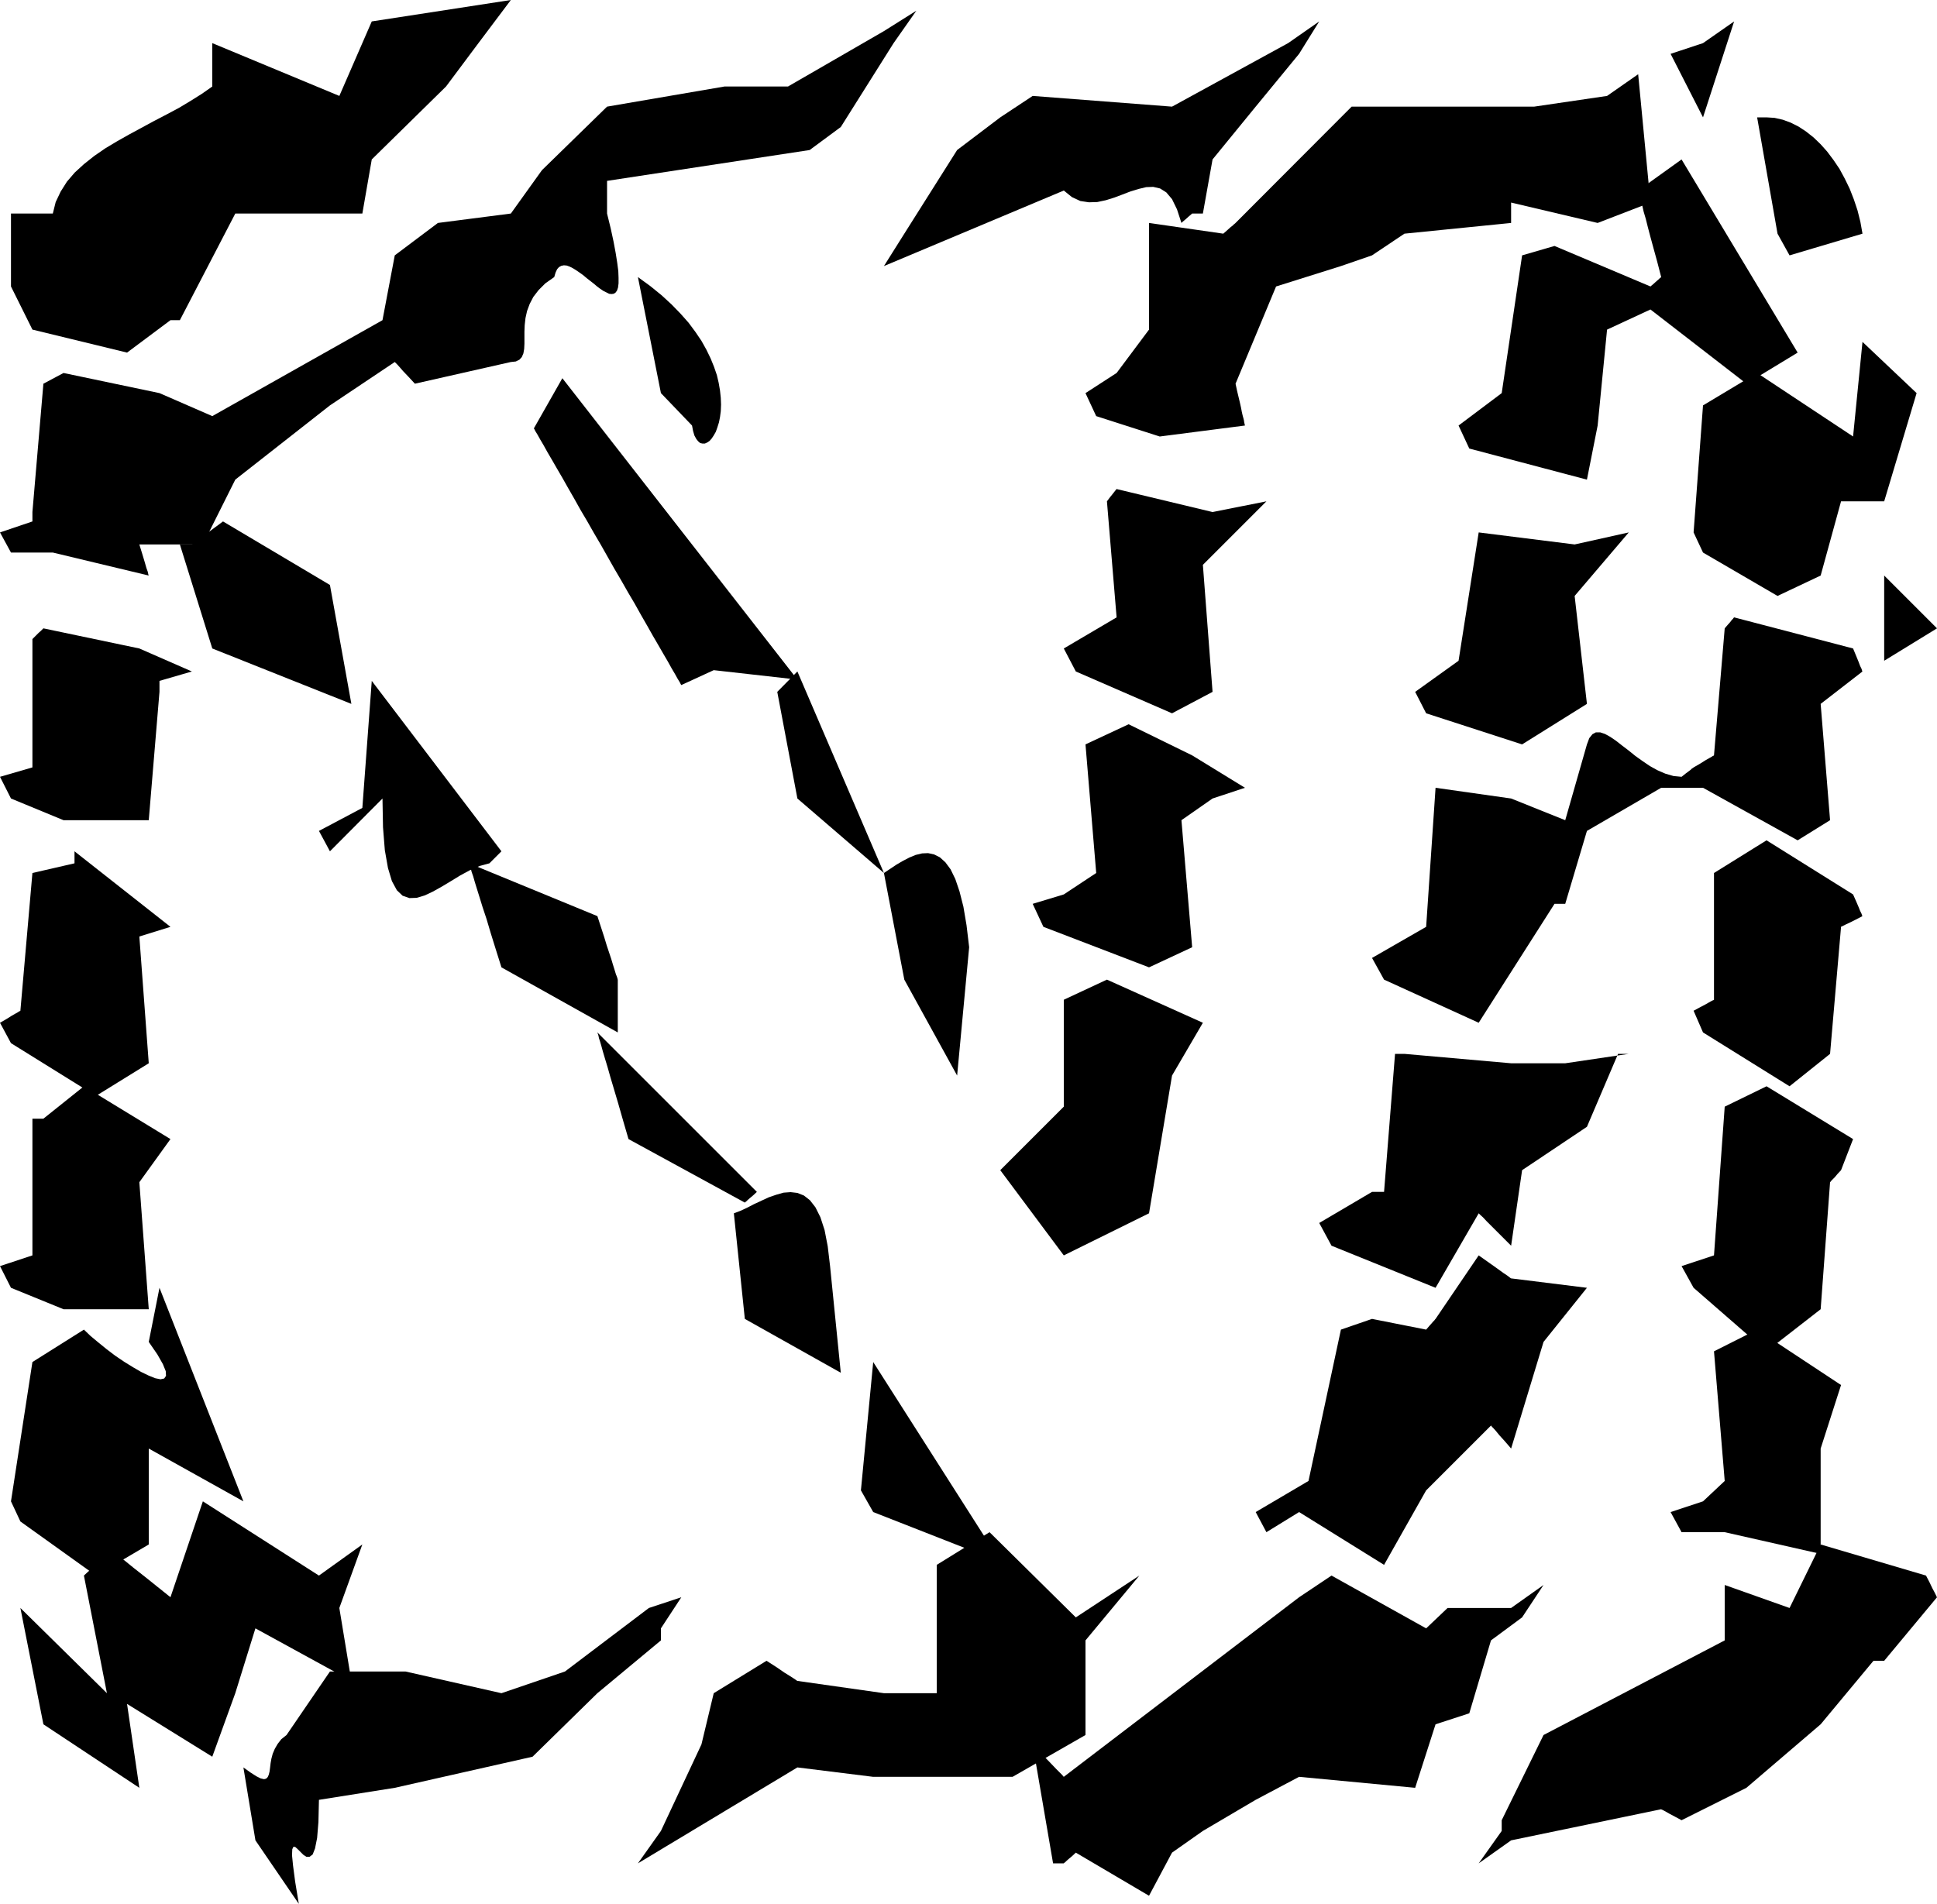
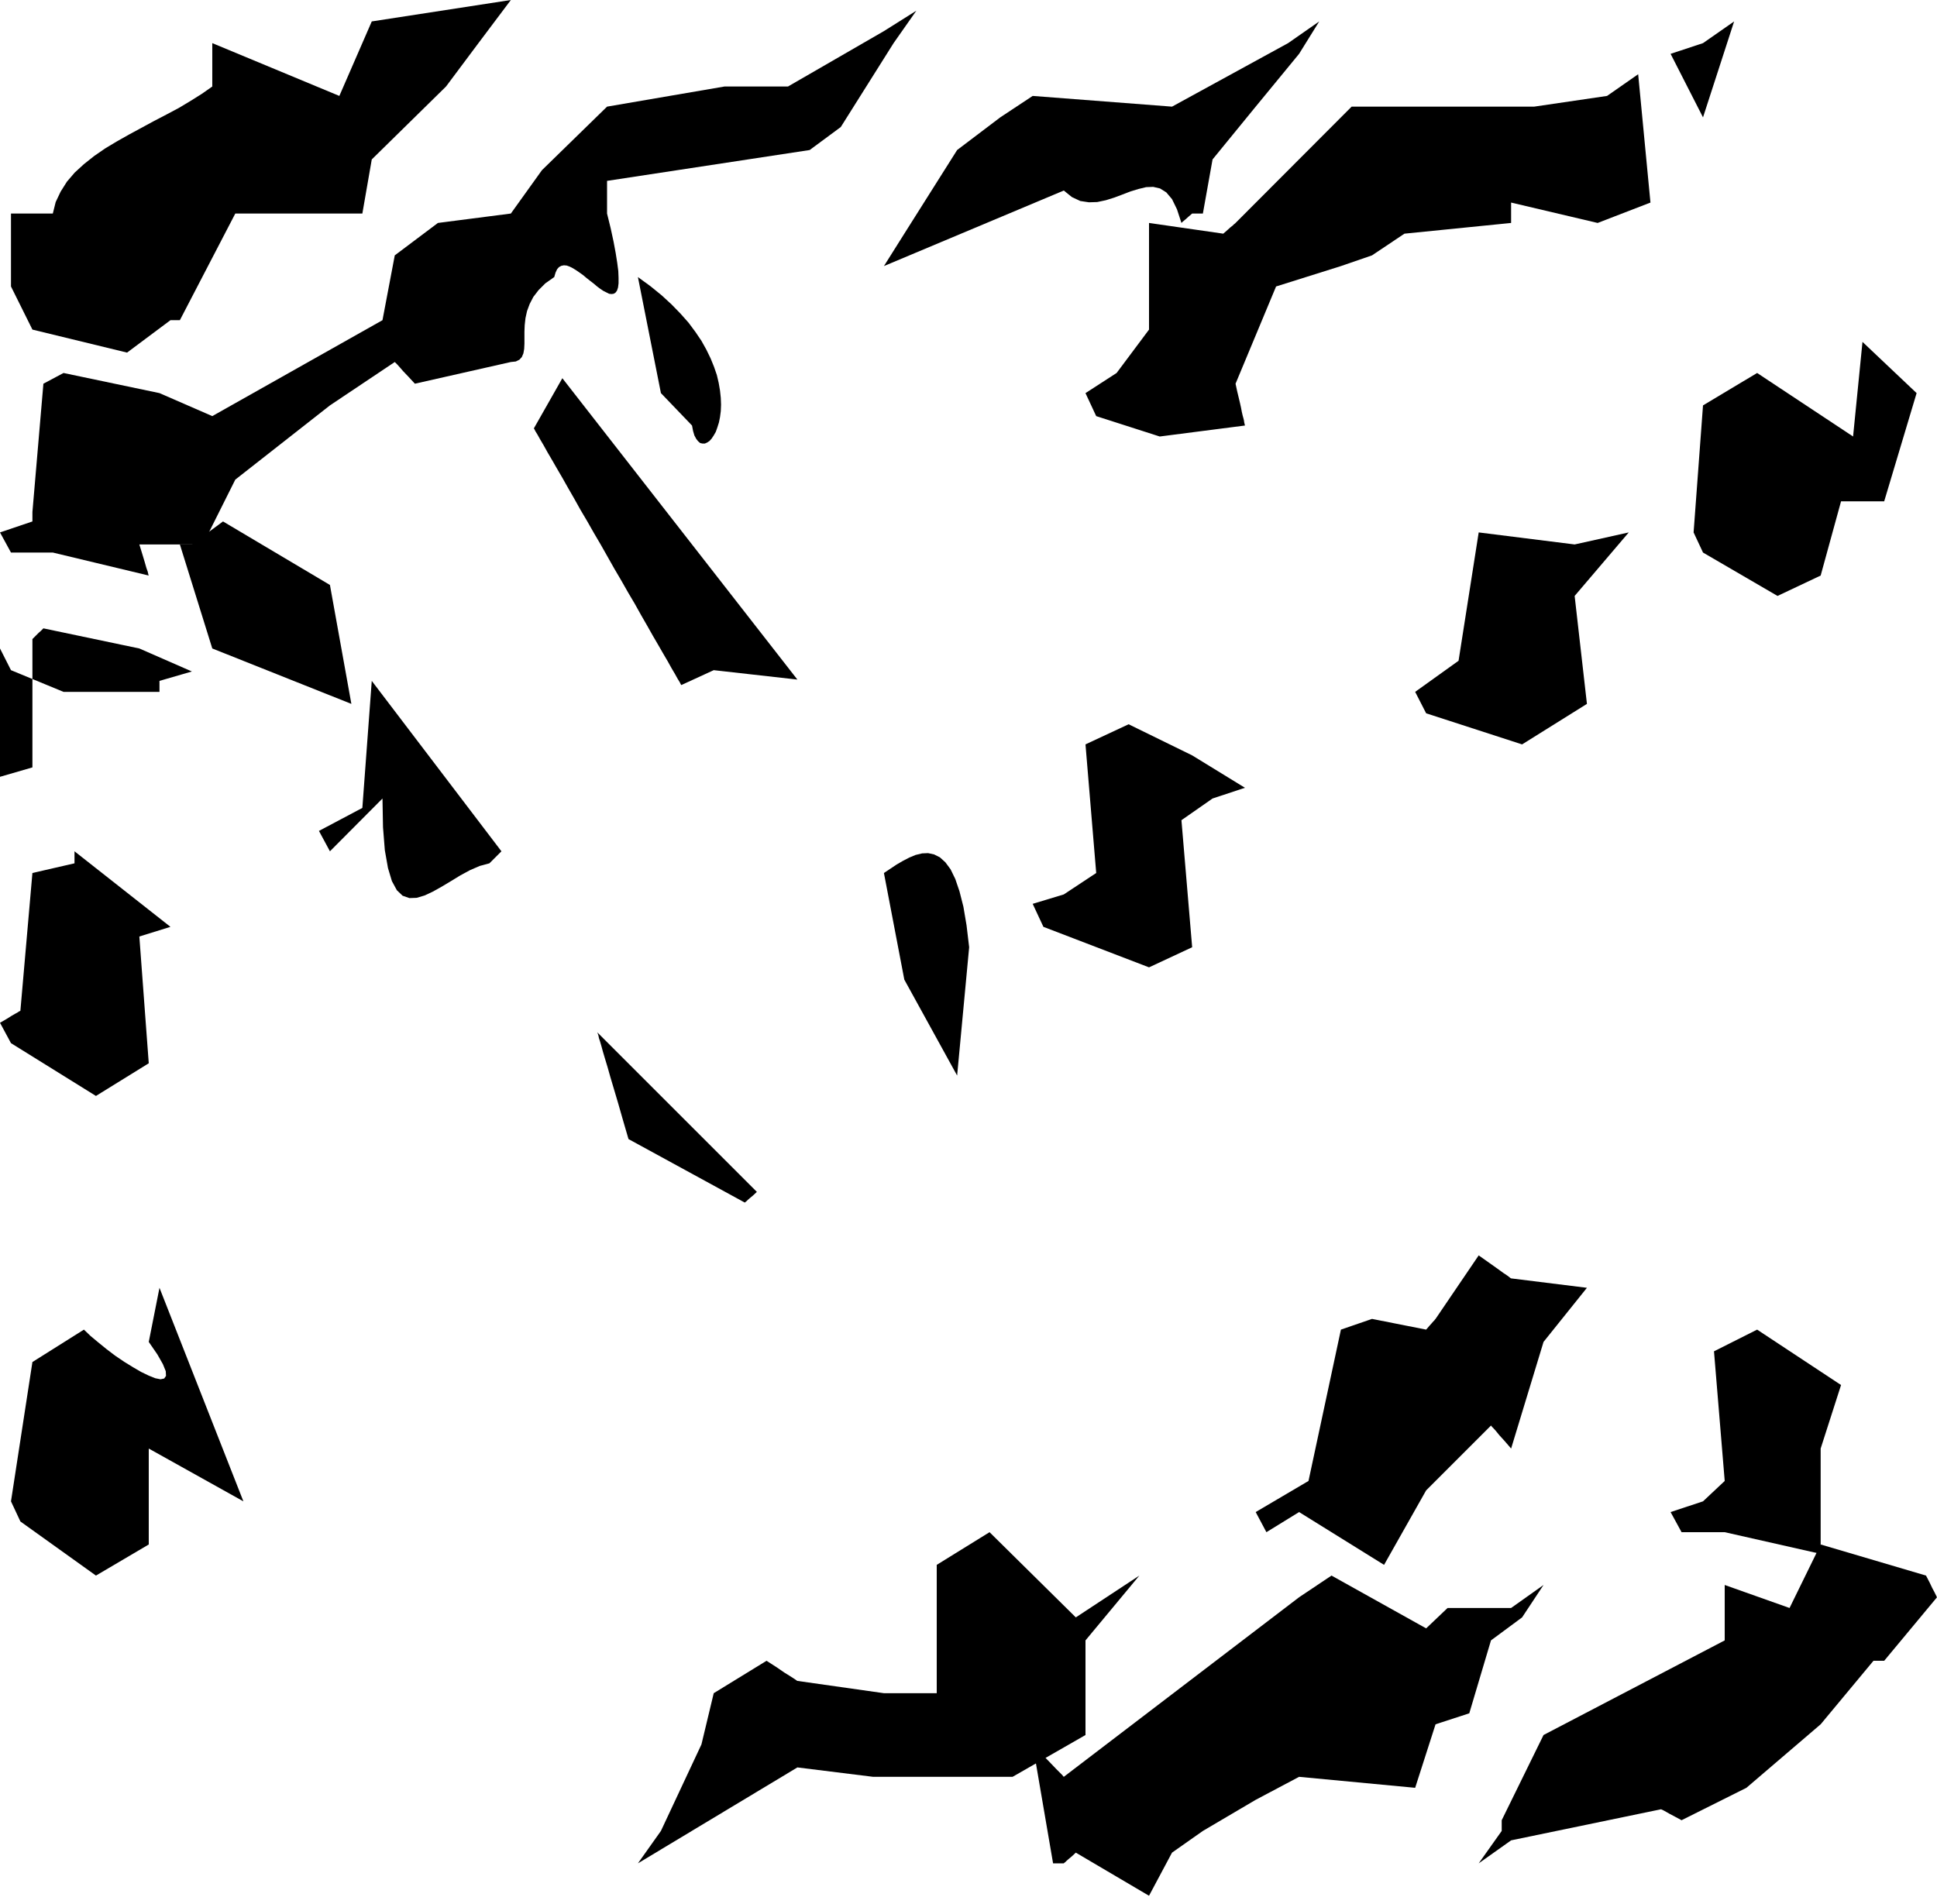
<svg xmlns="http://www.w3.org/2000/svg" width="7.409in" height="7.284in" fill-rule="evenodd" stroke-linecap="round" preserveAspectRatio="none" viewBox="0 0 7409 7284">
  <style>.brush1{fill:#000}.pen1{stroke:none}</style>
  <path d="m5656 7129 88-124v-41l160-326 693-362v-212l248 88 119-243 403 119 14 27 10 21 8 15 5 10 3 6 1 3 1 1-202 243h-41l-202 243-284 243-248 124-26-14-19-10-14-8-9-5-6-3-3-1-1-1-574 119-124 88zm-1628 0-78-455 39 41 30 31 21 22 14 14 9 9 4 5 2 2 900-687 124-83 362 202 82-78h243l124-88-82 124-119 88-83 279-129 42-78 243-444-42-166 88-202 119-118 83-88 165-280-165-15 14-12 10-8 7-5 5-4 3-1 1-1 1h-41z" class="pen1 brush1" />
  <path d="m6390 5785 124-41 83-78-41-496 165-83 321 212-78 243v403l-367-83h-165l-42-77zM2440 7129l88-124 155-331 47-196 202-124 39 25 29 20 21 13 14 9 9 6 4 3 2 1 331 47h202v-491l202-125 330 326 243-160-206 248v362l-279 160h-533l-290-36-610 367zm2363-1344 202-119 124-579 119-41 207 41 12-14 9-10 6-7 5-5 2-3 1-1 1-1 165-243 41 29 31 22 22 16 15 10 8 6 5 4 2 1 290 36-166 207-124 408-25-29-20-22-13-16-9-10-6-6-3-4-1-1-248 248-161 285-325-202-125 77-41-77z" class="pen1 brush1" />
-   <path d="m6432 4844 124-41 41-569 160-78 331 202-46 119-14 15-10 12-8 8-5 5-3 4-1 1-1 1-36 486-207 161-279-243-46-83zM977 7041l-46-279 28 20 22 14 16 8 13 3 8-2 6-6 4-9 3-12 2-15 2-17 3-17 5-19 8-19 11-19 14-18 20-16 166-243h289l367 83 243-83 321-243 124-41-78 119v46l-243 202-248 243-527 119-290 46-2 85-5 61-8 40-9 23-12 9h-12l-12-8-11-11-11-11-9-8h-7l-4 9-1 23 4 40 8 61 14 85-166-243zm2316-1339 47-491 445 698-12 12-9 9-7 6-4 4-3 3-1 1-1 1-408-160-47-83zm1753-1023 202-119h46l42-528h36l408 36h207l243-36h-41l-119 279-248 166-42 289-41-41-31-31-22-22-14-15-9-8-5-5-2-2-165 285-398-161-47-87zm1432-812 26-14 19-10 14-8 9-5 6-3 3-1 1-1v-485l201-125 331 207 12 27 9 21 6 15 5 10 2 6 1 3 1 1-27 14-20 10-15 7-10 5-6 3-3 1-1 1-42 486-155 124-331-206-36-83z" class="pen1 brush1" />
-   <path d="m166 6597-88-445 331 326-88-450 15-14 12-10 8-7 5-5 4-3 1-1 1-1 26-14 19-10 14-8 9-5 6-3 3-1 1-1 36 29 32 26 28 22 24 19 20 16 16 13 14 11 11 9 9 7 6 5 5 4 3 2 2 2 1 1 124-367 444 284 166-119-88 243 46 279-367-201-77 248-88 243-326-202 47 321-367-243zm2683-1551-42-404 24-9 26-12 27-14 28-13 28-13 29-10 28-8 27-2 26 3 25 10 23 18 21 27 19 38 16 49 12 62 9 76 41 408-367-206zm977-569 243-243v-409l165-77 367 165-118 202-88 527-326 161-243-326zm1422-812 207-119 36-532 289 41 207 83 83-290 9-24 12-15 13-7h17l18 6 20 11 22 15 23 18 25 19 26 21 28 20 28 19 29 16 30 13 31 9 31 3 15-12 12-9 8-6 5-5 4-2 1-1 1-1 26-15 19-12 14-8 9-5 6-4 3-1 1-1 41-486 12-14 9-10 6-8 5-5 2-3 1-1 1-1 455 119 12 29 9 22 6 16 5 10 2 6 1 4 1 1-160 124 36 445-124 77-362-201h-160l-284 165-83 279h-41l-290 455-362-165-46-83zm1959-1137v-326l202 202-202 124z" class="pen1 brush1" />
  <path d="m42 5744 82-533 197-124 25 24 30 25 32 26 33 25 34 23 34 21 31 18 29 14 25 10 20 4 14-3 7-10-1-18-11-27-21-37-33-48 41-207 321 817-362-202v367l-202 119-289-207-36-77zm2362-1386-21-72-18-63-16-54-14-47-11-39-10-33-8-27-6-22-5-17-4-12-2-10-2-6-1-3-1-2v-1l610 610-15 14-12 10-8 7-5 5-4 3-1 1-1 1-445-243zm1055-610-78-408 24-16 24-16 24-14 25-13 24-10 25-6 23-1 23 5 22 11 21 19 20 27 18 37 16 47 15 59 12 71 10 84-46 491-202-367zm491-290 119-36 124-82-41-492 165-77 243 119 202 124-124 41-119 83 41 486-165 77-404-155-41-88zm1463-811 166-119 77-491 367 46 207-46-207 243 47 413-248 155-367-119-42-82zm1065-610 36-486 207-124 367 243 36-362 207 196-124 414h-165l-78 284-165 78-285-166-36-77z" class="pen1 brush1" />
-   <path d="m0 4844 124-41v-523h42l155-124 331 202-119 165 36 486H243l-201-82-42-83zm1918-1143-22-70-19-61-16-54-15-45-12-39-10-32-8-26-6-21-6-17-3-12-3-9-2-6-1-3-1-2v-1l491 202 14 43 12 37 10 33 9 27 8 24 6 20 5 16 4 13 3 10 3 7 2 6 1 3v2l1 2v202l-445-249zm1132-646-77-408 77-78 331 771-331-285zm1019-574 202-119-37-444 12-16 9-11 7-9 4-5 3-4 1-1 1-1 367 88 206-41-243 243 37 486-155 82-368-160-46-88zm1510-853 165-124 78-527 124-36 367 155 14-12 10-9 7-6 5-5 3-2 1-1 1-1-15-58-14-51-12-44-10-38-8-32-8-27-5-22-5-18-4-13-2-11-2-7-2-5v-3l-1-1v-1l166-119 444 739-196 119-367-284-166 77-36 367-41 207-450-119-41-88zm1220-734-78-445h36l31 2 31 7 30 11 30 15 29 19 29 23 27 26 25 28 24 32 23 34 20 37 19 39 16 41 14 42 11 44 8 45-279 83-46-83z" class="pen1 brush1" />
-   <path d="m0 3913 26-15 19-12 14-8 9-5 6-4 3-1 1-1 46-527 161-37v-46l367 289-119 37 36 485-202 125-325-202-42-78zm1220-734 166-88 36-486 496 652-15 15-12 12-8 8-5 5-4 4-1 1-1 1-37 10-37 16-37 20-36 22-35 21-34 19-32 15-30 9-28 1-26-9-22-21-19-35-15-50-12-68-7-88-2-110-201 202-42-78zm1386-558-2-3-4-8-8-13-10-18-13-22-15-27-17-29-19-33-21-36-22-39-23-40-24-43-26-44-25-44-27-46-26-46-26-46-27-46-25-44-26-44-24-43-23-40-22-39-21-36-19-33-17-29-15-27-13-22-10-18-8-13-4-8-2-3 109-192 899 1153-320-36-124 57zm1546-1117 119-77 124-166V853l284 41 16-14 11-10 9-7 5-5 4-3 1-1 1-1 444-445h698l279-41 119-83 47 491-202 78-331-78v78l-408 41-124 83-119 41-248 78-155 372 6 28 6 25 5 21 4 18 3 16 3 13 3 11 2 8 1 7 1 5 1 3v2l1 2v1l-326 42-243-78-41-88zM6390 206l124-41 119-83-119 367-124-243zM0 2972l124-36v-491l14-14 10-10 8-7 5-5 3-3 1-1 1-1 367 77 201 88-124 36v42l-41 491H243l-201-83-42-83zm812-491-124-398h46l119-88 409 243 82 455-532-212zm1716-977-88-444 48 35 43 35 38 35 34 35 31 35 26 35 23 34 19 34 16 33 13 32 11 32 7 30 5 29 3 28 1 26-1 25-3 23-4 20-6 19-6 17-8 14-8 12-8 9-9 6-9 4h-9l-9-2-8-7-7-9-7-13-5-17-4-21-119-124z" class="pen1 brush1" />
+   <path d="m0 3913 26-15 19-12 14-8 9-5 6-4 3-1 1-1 46-527 161-37v-46l367 289-119 37 36 485-202 125-325-202-42-78zm1220-734 166-88 36-486 496 652-15 15-12 12-8 8-5 5-4 4-1 1-1 1-37 10-37 16-37 20-36 22-35 21-34 19-32 15-30 9-28 1-26-9-22-21-19-35-15-50-12-68-7-88-2-110-201 202-42-78zm1386-558-2-3-4-8-8-13-10-18-13-22-15-27-17-29-19-33-21-36-22-39-23-40-24-43-26-44-25-44-27-46-26-46-26-46-27-46-25-44-26-44-24-43-23-40-22-39-21-36-19-33-17-29-15-27-13-22-10-18-8-13-4-8-2-3 109-192 899 1153-320-36-124 57zm1546-1117 119-77 124-166V853l284 41 16-14 11-10 9-7 5-5 4-3 1-1 1-1 444-445h698l279-41 119-83 47 491-202 78-331-78v78l-408 41-124 83-119 41-248 78-155 372 6 28 6 25 5 21 4 18 3 16 3 13 3 11 2 8 1 7 1 5 1 3v2l1 2v1l-326 42-243-78-41-88zM6390 206l124-41 119-83-119 367-124-243zM0 2972l124-36v-491l14-14 10-10 8-7 5-5 3-3 1-1 1-1 367 77 201 88-124 36v42H243l-201-83-42-83zm812-491-124-398h46l119-88 409 243 82 455-532-212zm1716-977-88-444 48 35 43 35 38 35 34 35 31 35 26 35 23 34 19 34 16 33 13 32 11 32 7 30 5 29 3 28 1 26-1 25-3 23-4 20-6 19-6 17-8 14-8 12-8 9-9 6-9 4h-9l-9-2-8-7-7-9-7-13-5-17-4-21-119-124z" class="pen1 brush1" />
  <path d="m3381 1018 78-124 202-320 165-125 124-82 533 41 444-243 119-83-77 124-166 202-165 202-37 207h-41l-14 12-10 9-7 6-5 4-3 3-1 1-1 1-17-52-19-39-22-26-24-15-26-6-27 1-29 7-30 9-31 12-32 12-32 10-33 7-32 1-33-5-32-15-31-25-688 289zM0 2037l124-42v-36l42-491 77-41 367 77 202 88 651-367 47-248 165-124 279-36 119-166 249-243 449-77h243l367-212 124-78-87 124-202 321-119 88-775 118v125l14 57 11 51 8 43 6 38 4 31 1 26v21l-2 16-4 12-6 8-7 4-8 1-9-1-10-5-12-6-12-8-12-9-13-11-13-10-14-11-13-11-14-10-13-9-13-8-12-6-11-4-11-1-10 2-9 5-7 8-6 13-5 17-34 24-26 26-20 26-14 27-10 27-6 27-3 27-1 25v46l-1 20-3 17-6 14-9 10-14 7-19 2-367 83-25-27-20-21-13-15-9-10-6-6-3-3-1-1-248 166-362 284-124 248H533l12 39 9 30 6 21 5 14 2 9 1 4 1 2-367-88H42l-42-77z" class="pen1 brush1" />
  <path d="M42 1096V817h160l11-44 19-40 24-38 30-35 35-32 39-31 42-29 45-27 46-26 48-26 48-26 48-25 47-25 45-27 43-27 40-28V165l486 202 124-285 532-82-124 165-124 166-284 279-36 207H900l-212 408h-36l-166 124-362-88-82-165z" class="pen1 brush1" />
</svg>